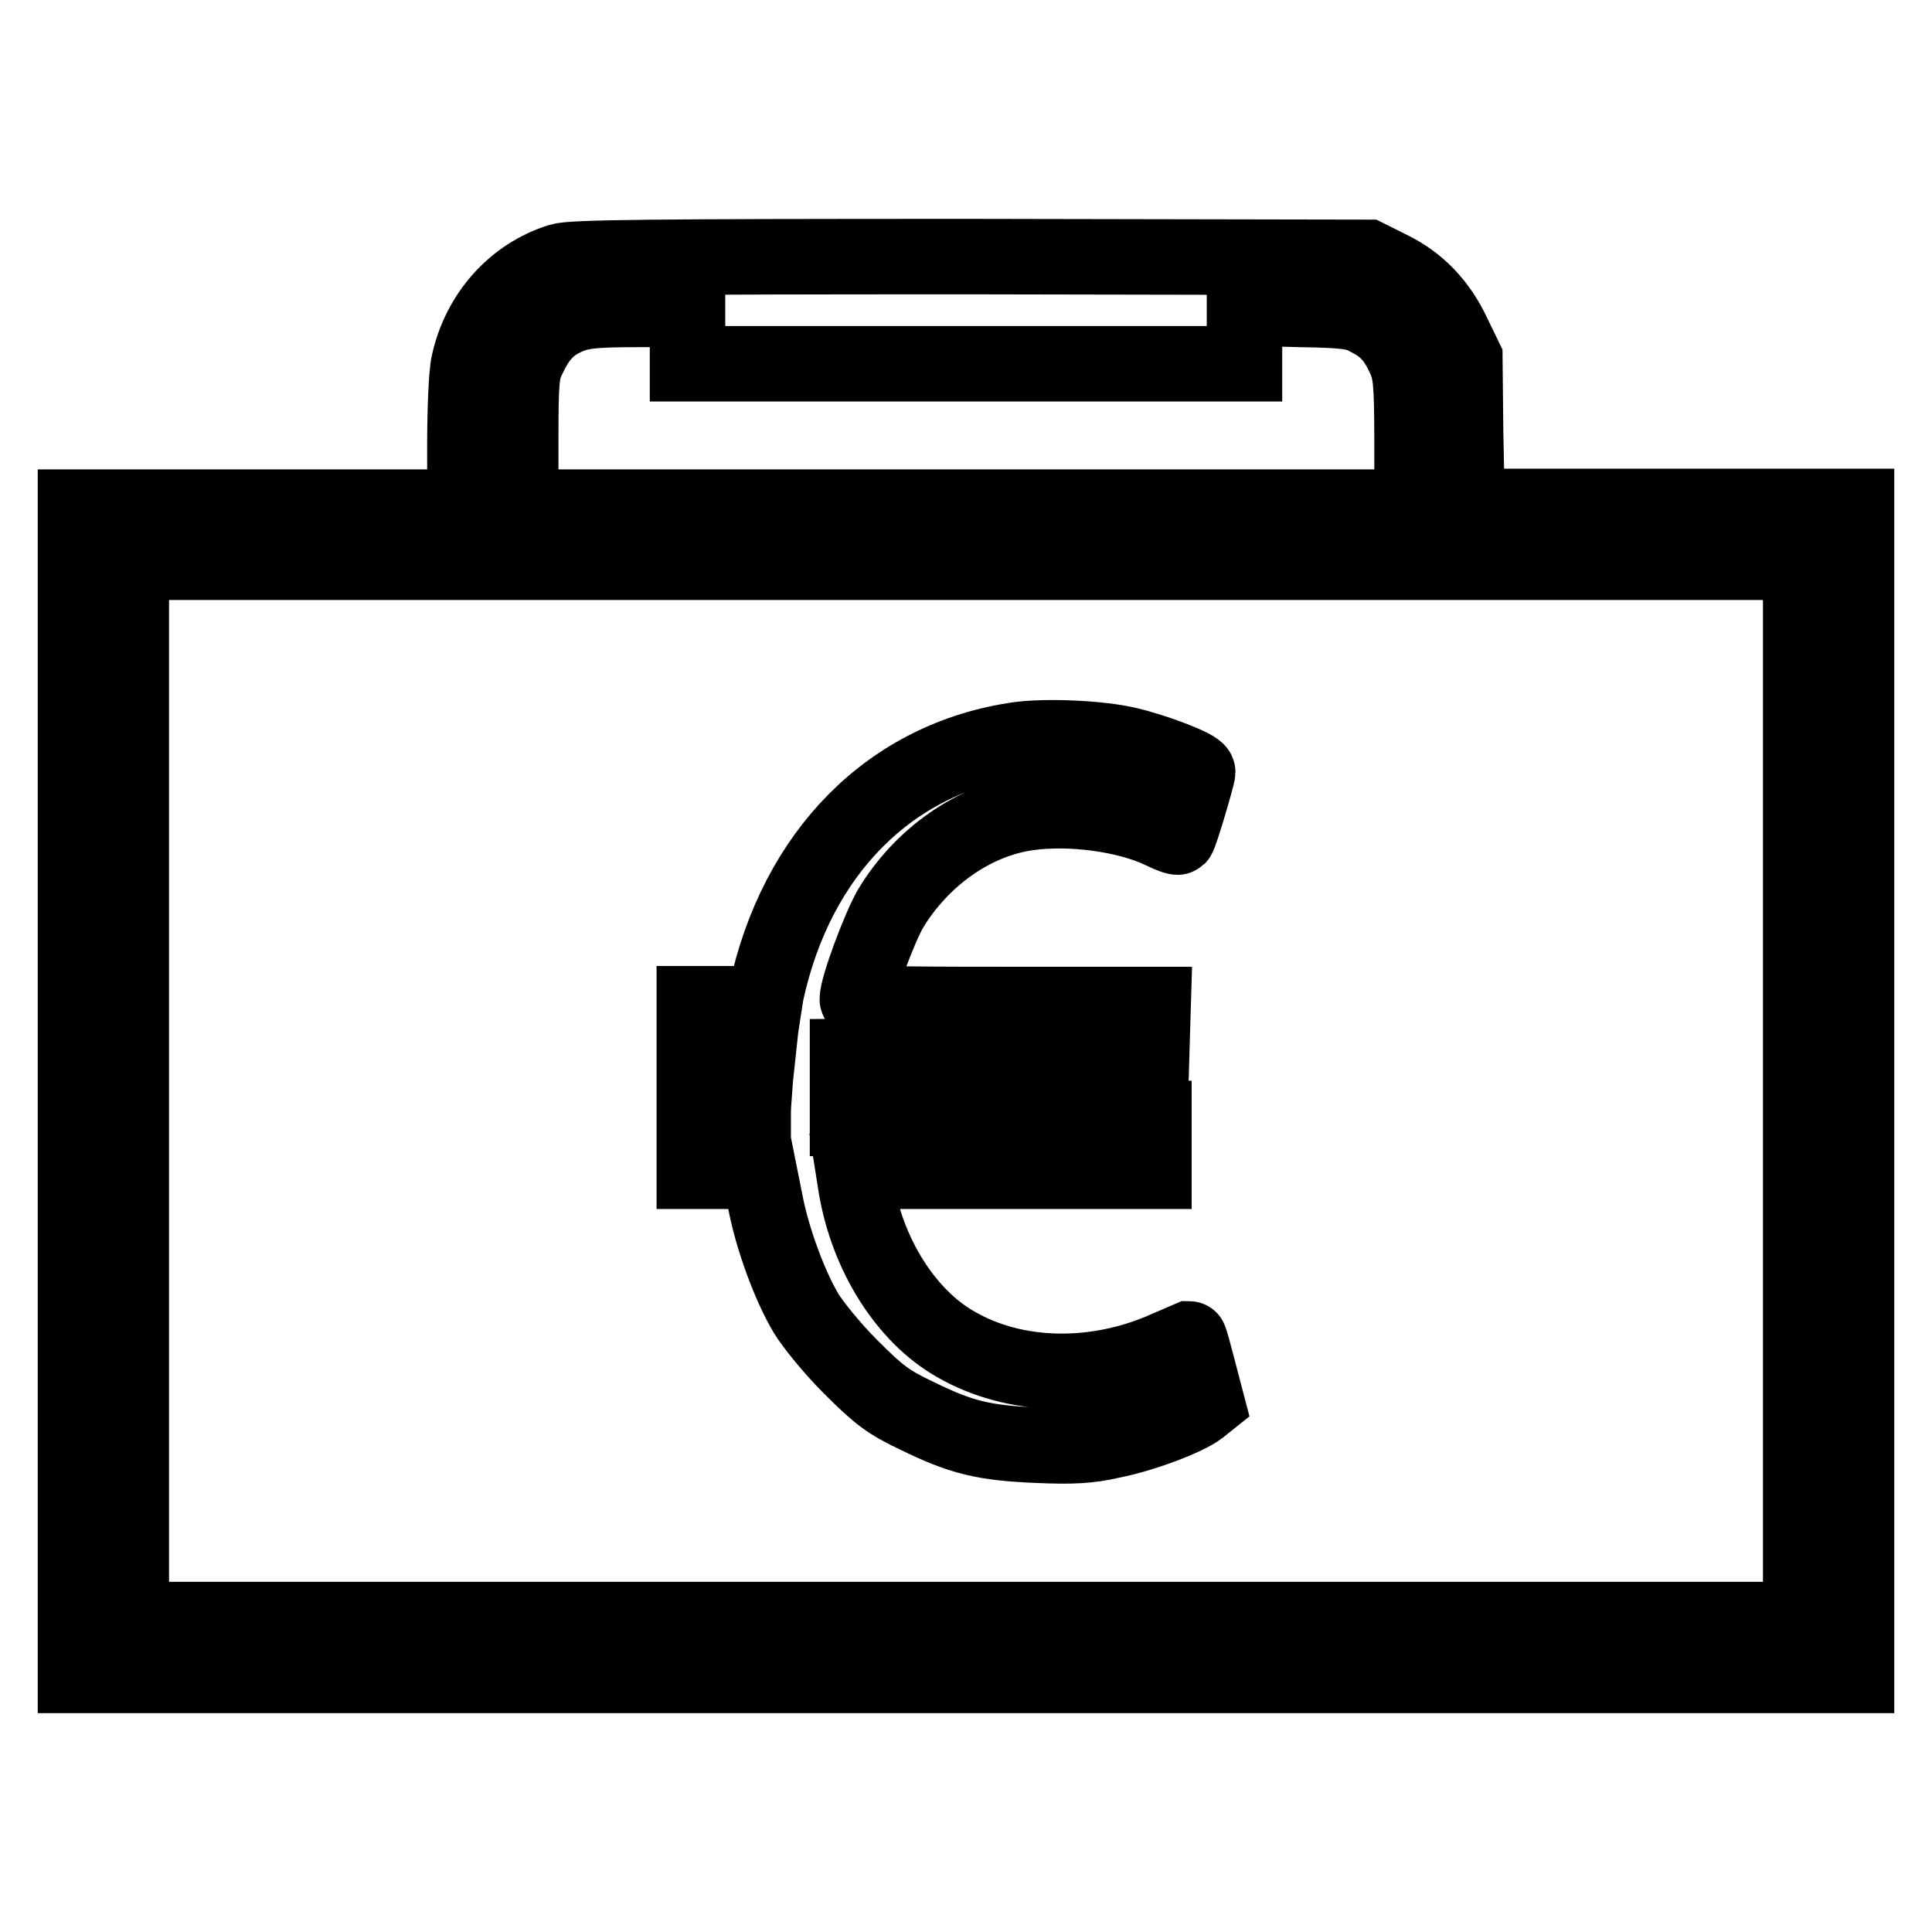
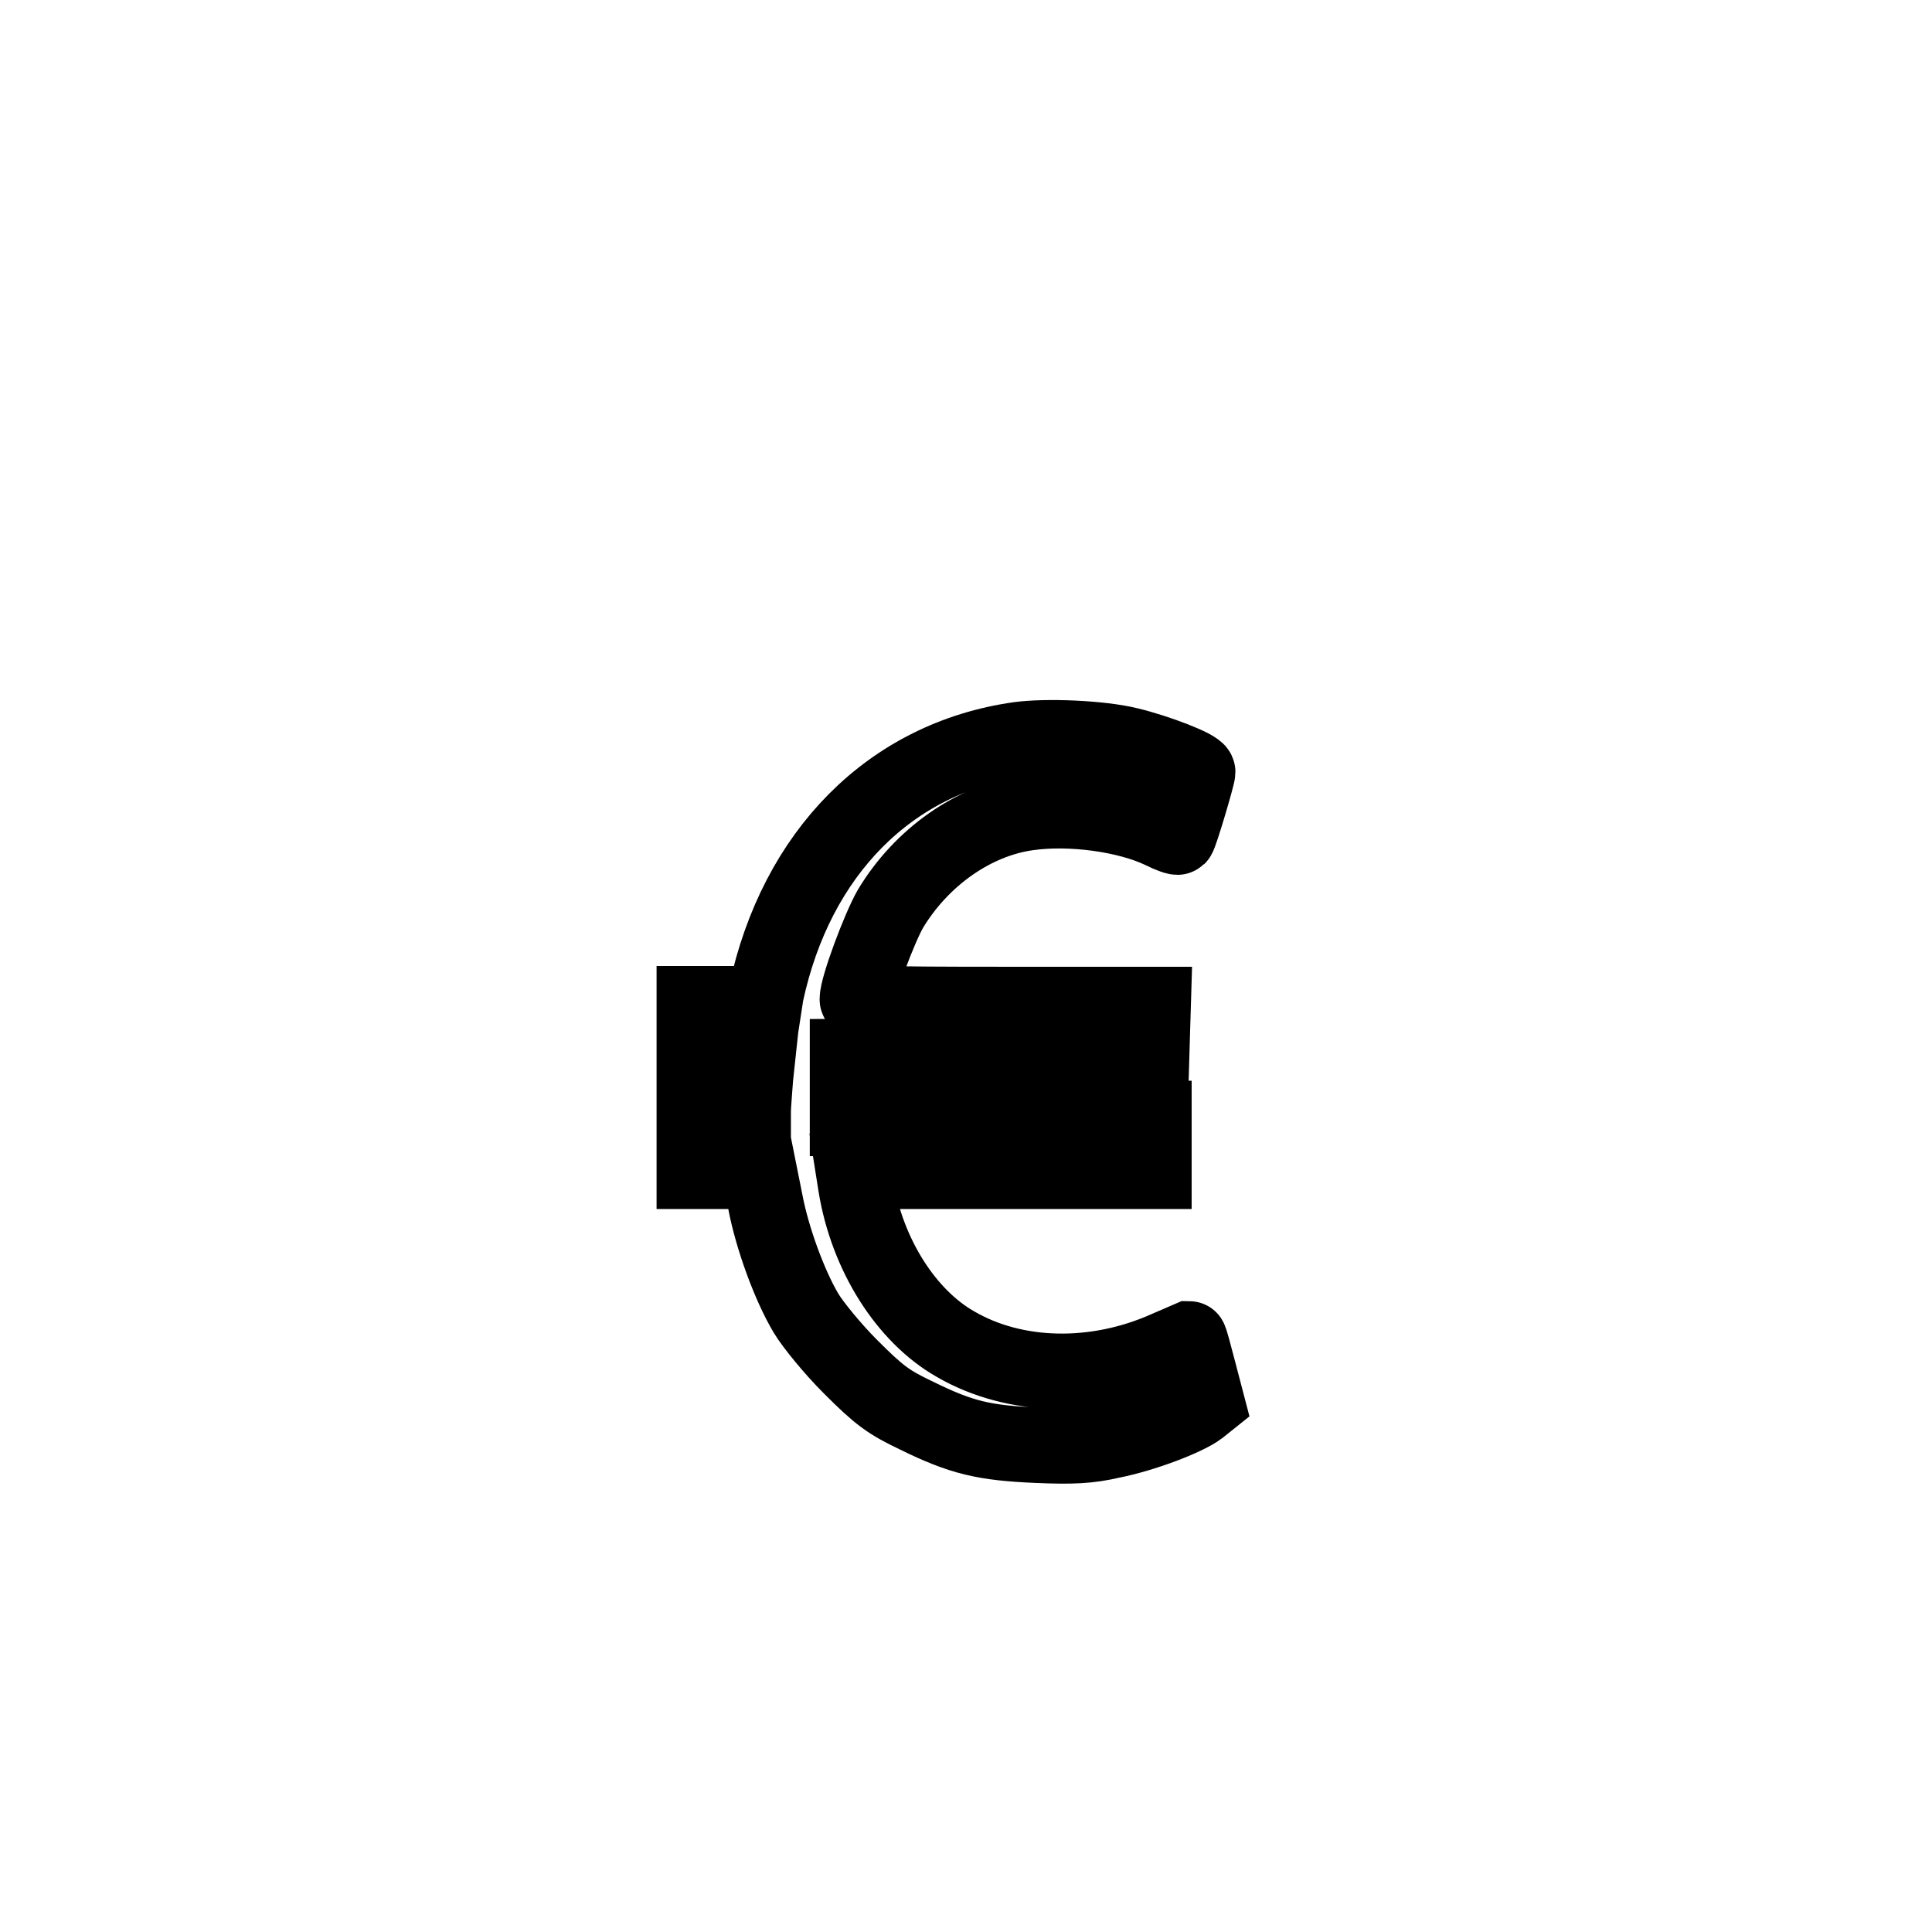
<svg xmlns="http://www.w3.org/2000/svg" version="1.1" x="0px" y="0px" viewBox="0 0 256 256" enable-background="new 0 0 256 256" xml:space="preserve">
  <g>
    <g>
      <g>
-         <path stroke-width="10" fill-opacity="0" stroke="#000000" d="M74.2,34.6c-6.1,1.9-10.7,7.1-12.1,13.6c-0.3,1.3-0.5,6.2-0.5,10.7v8.3H35.8H10v77.4V222h118h118v-77.4V67.1h-25.8h-25.8l-0.2-9.8l-0.1-9.8l-1.5-3.1c-1.9-4.1-4.7-7-8.4-8.8l-3-1.5L128.7,34C86.2,34,75.8,34.1,74.2,34.6z M91.1,44.5v3.7H128h36.9v-3.7v-3.7l7.3,0.2c6.3,0.1,7.5,0.3,9.1,1.2c2.4,1.2,3.6,2.6,4.8,5.2c0.8,1.8,1,3,1,10.9v8.9h-59H69v-8.9c0-7.9,0.1-9.1,1-10.9c1.1-2.4,2.4-4,4.3-5c2.3-1.2,3.8-1.4,10.5-1.4l6.3,0V44.5L91.1,44.5z M238.6,144.5v70.1H128H17.4v-70.1V74.5H128h110.6V144.5z" />
        <path stroke-width="10" fill-opacity="0" stroke="#000000" d="M135,98c-17,2.4-29.5,15-33.5,33.7l-0.2,1.3h-4.6H92v3.5v3.5h4.2h4.2l-0.3,2.8c-0.1,1.6-0.3,3.6-0.3,4.5v1.6l-3.9-0.2l-3.9-0.3v3.4v3.4h4.3h4.3l0.8,4c0.9,4.8,3.2,11.1,5.4,14.8c0.9,1.5,3.5,4.7,5.9,7.1c3.8,3.8,5,4.7,8.8,6.5c5.9,2.9,8.9,3.6,15.9,3.9c4.7,0.2,6.9,0.1,9.9-0.6c4.1-0.8,9.9-3,11.6-4.3l1-0.8l-1.1-4.2c-0.6-2.3-1.1-4.2-1.2-4.2c0,0-1.4,0.6-3,1.3c-9.4,4.2-20.1,4-28-0.6c-6.5-3.7-11.7-11.8-13.2-21l-0.3-1.9H133h19.9v-3.5v-3.5h-20.3h-20.3v-4.1v-4.1l20.2-0.1l20.1-0.1l0.1-3.4l0.1-3.3h-19.6c-17.1,0-19.6-0.1-19.6-0.7c0-1.6,2.9-9.4,4.4-12c4.1-6.8,11-11.7,18.2-12.7c5.6-0.8,13.1,0.2,17.7,2.4c1.2,0.6,2.1,0.9,2.2,0.8c0.3-0.3,2.6-8.1,2.6-8.6c0-0.6-5.4-2.7-9.2-3.6C145.8,97.8,138.7,97.5,135,98z" />
      </g>
    </g>
  </g>
</svg>